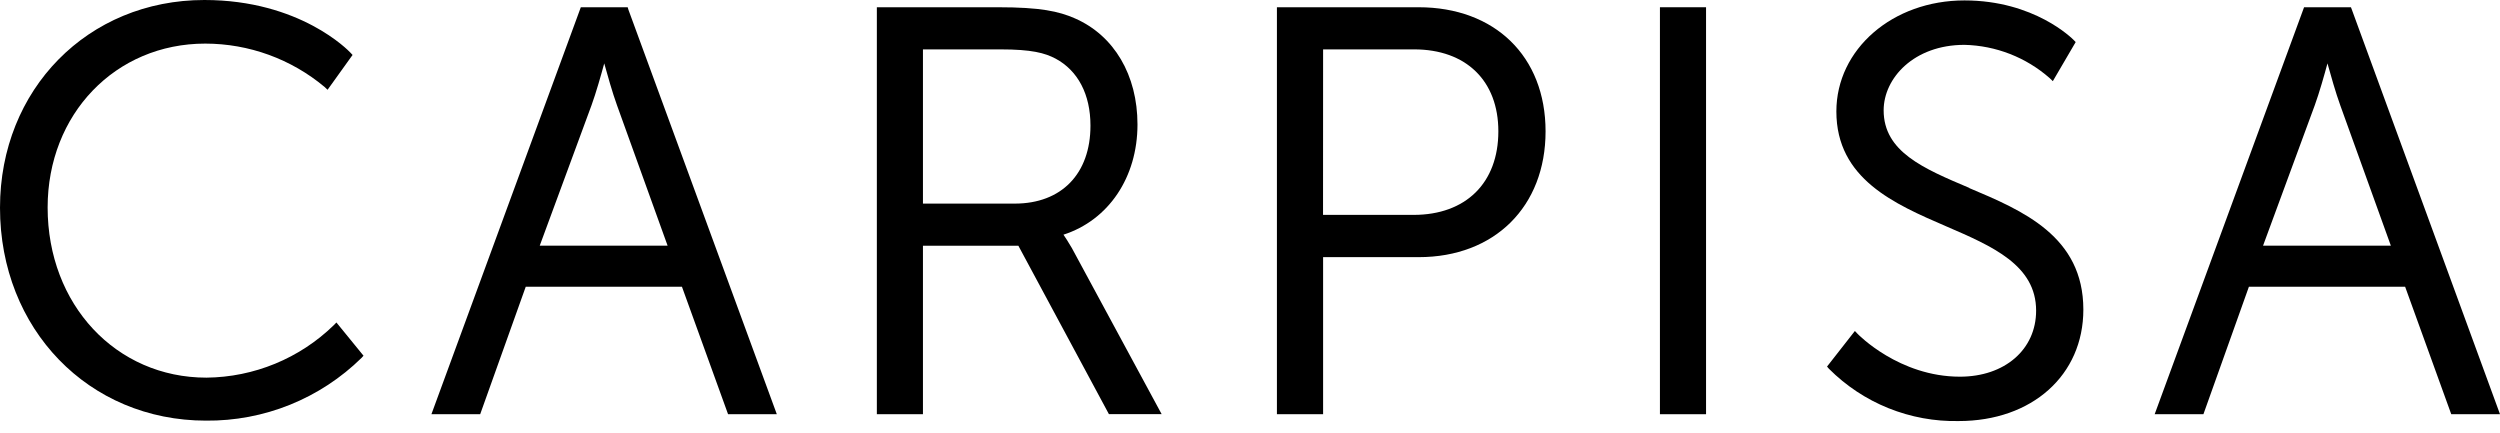
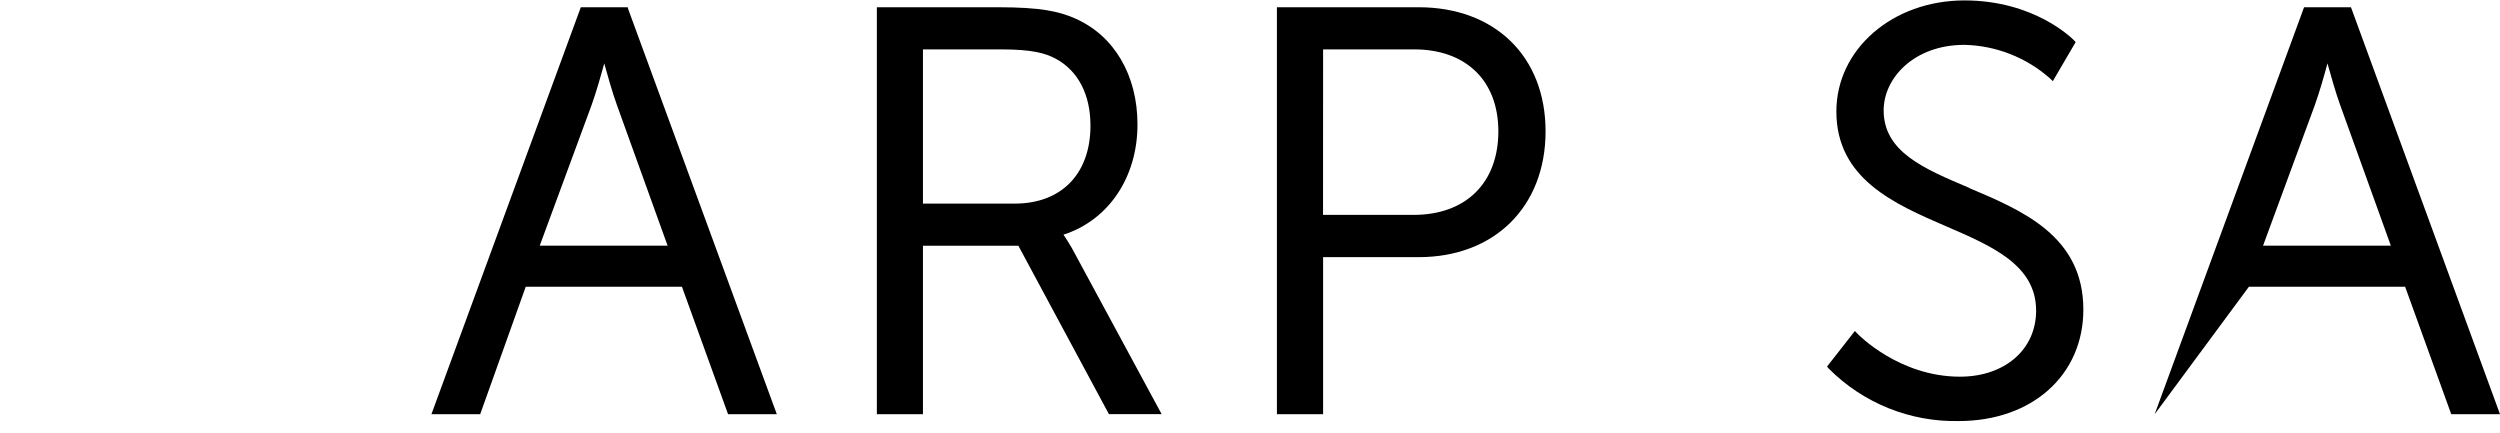
<svg xmlns="http://www.w3.org/2000/svg" width="150" height="26" viewBox="0 0 150 26" fill="none">
-   <path d="M20.022 19.516C17.975 21.506 15.241 22.631 12.387 22.659C6.954 22.659 2.858 18.271 2.858 12.45C2.858 6.845 6.925 2.616 12.316 2.616C14.937 2.618 17.474 3.541 19.483 5.224L19.654 5.387L21.154 3.297L21.038 3.172C20.916 3.042 18.008 0 12.261 0C5.274 0 0 5.358 0 12.466C0 19.746 5.316 25.238 12.362 25.238C14.088 25.254 15.801 24.93 17.402 24.284C19.004 23.637 20.462 22.682 21.694 21.472L21.811 21.343L20.185 19.349L20.022 19.516Z" fill="black" />
  <path d="M37.662 0.435H34.849L25.885 24.853H28.811L31.544 17.205H40.917L43.684 24.853H46.609L37.7 0.568L37.662 0.435ZM40.056 14.74H32.384L35.493 6.31C35.76 5.579 36.07 4.484 36.254 3.803C36.442 4.484 36.751 5.579 37.018 6.31L40.056 14.74Z" fill="black" />
  <path d="M63.798 14.084C66.51 13.214 68.249 10.644 68.249 7.468C68.249 4.509 66.849 2.127 64.487 1.099C63.531 0.681 62.427 0.435 59.891 0.435H52.611V24.853H55.377V14.744H61.102L66.535 24.849H69.699L64.308 14.877C64.091 14.506 63.919 14.242 63.81 14.084H63.798ZM65.428 7.539C65.428 10.427 63.689 12.216 60.889 12.216H55.377V2.963H60.02C61.901 2.963 62.686 3.176 63.338 3.519C64.676 4.238 65.428 5.663 65.428 7.535" fill="black" />
  <path d="M85.12 0.435H76.615V24.853H79.386V15.429H85.12C89.675 15.429 92.734 12.395 92.734 7.882C92.734 3.368 89.675 0.435 85.12 0.435ZM79.386 2.963H84.848C87.966 2.963 89.901 4.848 89.901 7.878C89.901 10.974 87.953 12.893 84.815 12.893H79.382L79.386 2.963Z" fill="black" />
-   <path d="M102.363 0.435H99.596V24.853H102.363V0.435Z" fill="black" />
  <path d="M118.16 11.275C115.401 10.109 113.019 9.102 113.019 6.62C113.019 4.689 114.833 2.691 117.867 2.691C119.752 2.735 121.561 3.44 122.978 4.685L123.17 4.869L124.541 2.524L124.432 2.411C124.336 2.315 122.067 0.025 117.867 0.025C113.558 0.025 110.182 2.95 110.182 6.687C110.182 10.736 113.68 12.245 116.768 13.578C119.547 14.777 122.167 15.91 122.167 18.639C122.167 20.971 120.287 22.601 117.595 22.601C113.943 22.601 111.486 20.06 111.46 20.035L111.293 19.859L109.622 21.994L109.734 22.124C110.753 23.146 111.968 23.951 113.306 24.49C114.644 25.029 116.078 25.292 117.52 25.263C121.925 25.263 125.001 22.509 125.001 18.576C125.001 14.175 121.365 12.638 118.155 11.284" fill="black" />
-   <path d="M141.107 0.568L141.057 0.435H138.244L129.28 24.853H132.205L134.934 17.205H144.308L147.075 24.853H150L141.107 0.568ZM143.451 14.74H135.783L138.888 6.31C139.155 5.579 139.465 4.484 139.648 3.803C139.836 4.484 140.146 5.579 140.413 6.31L143.451 14.74Z" fill="black" />
+   <path d="M141.107 0.568L141.057 0.435H138.244L129.28 24.853L134.934 17.205H144.308L147.075 24.853H150L141.107 0.568ZM143.451 14.74H135.783L138.888 6.31C139.155 5.579 139.465 4.484 139.648 3.803C139.836 4.484 140.146 5.579 140.413 6.31L143.451 14.74Z" fill="black" />
</svg>